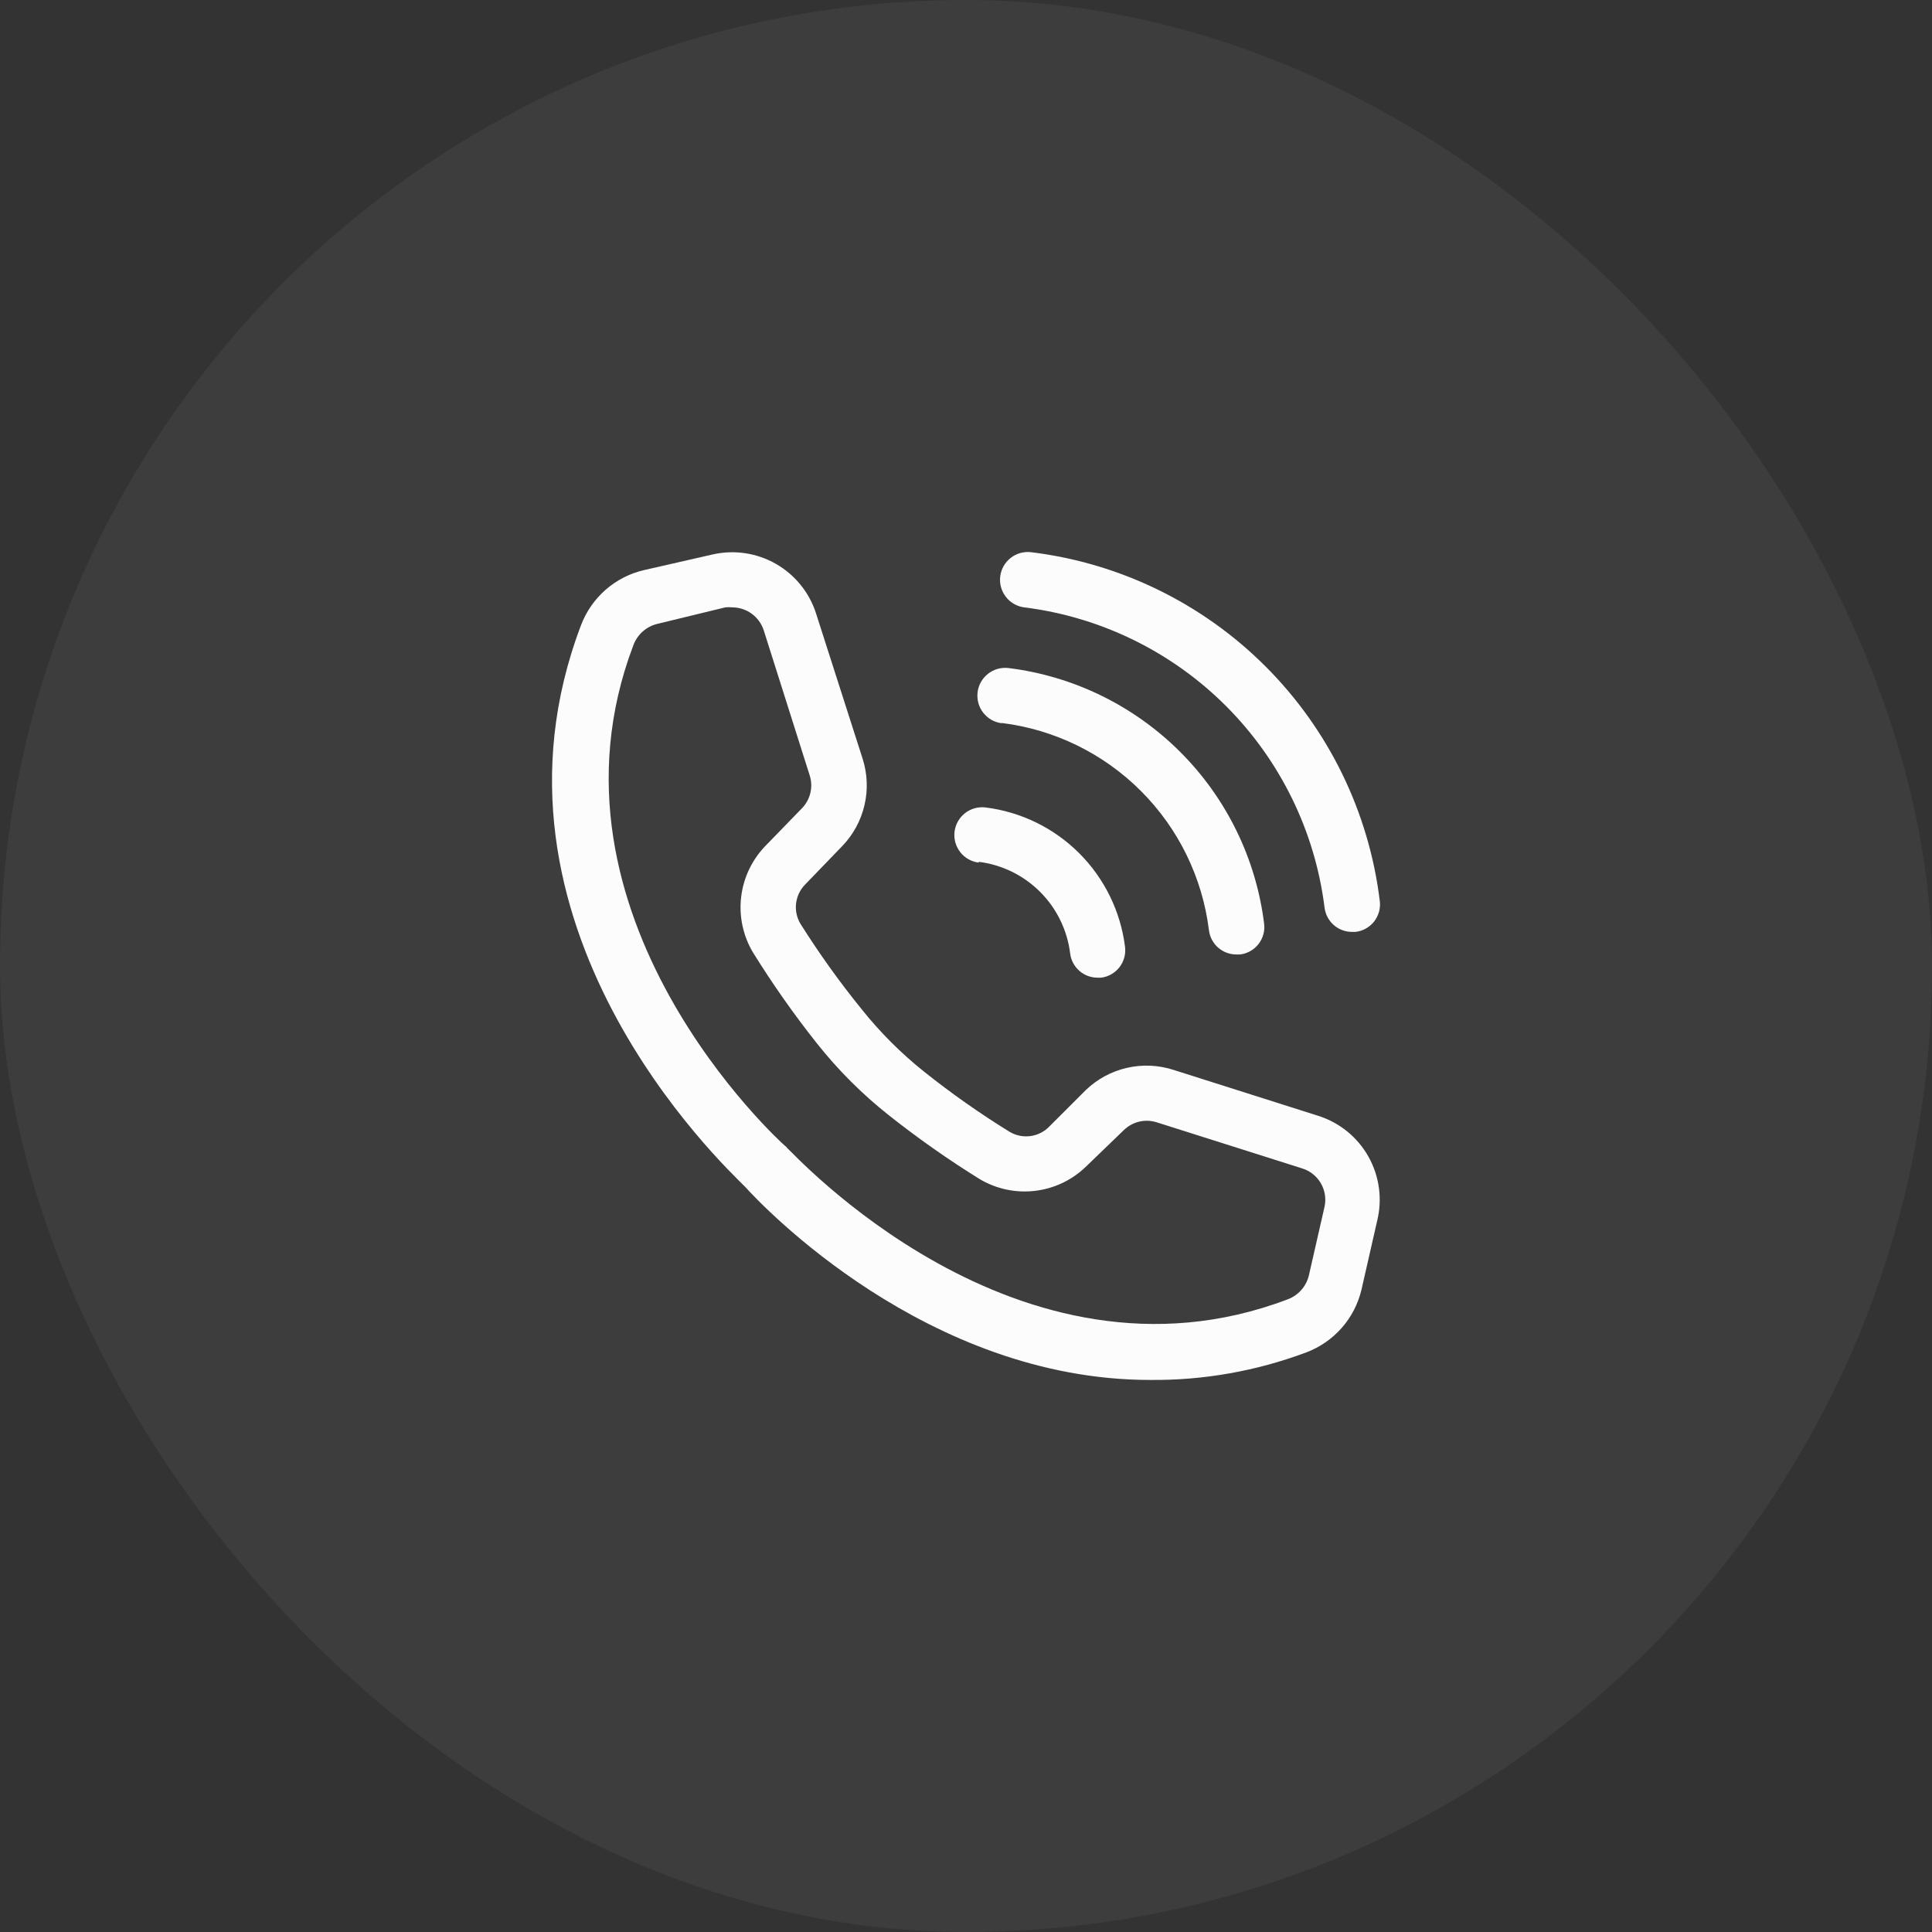
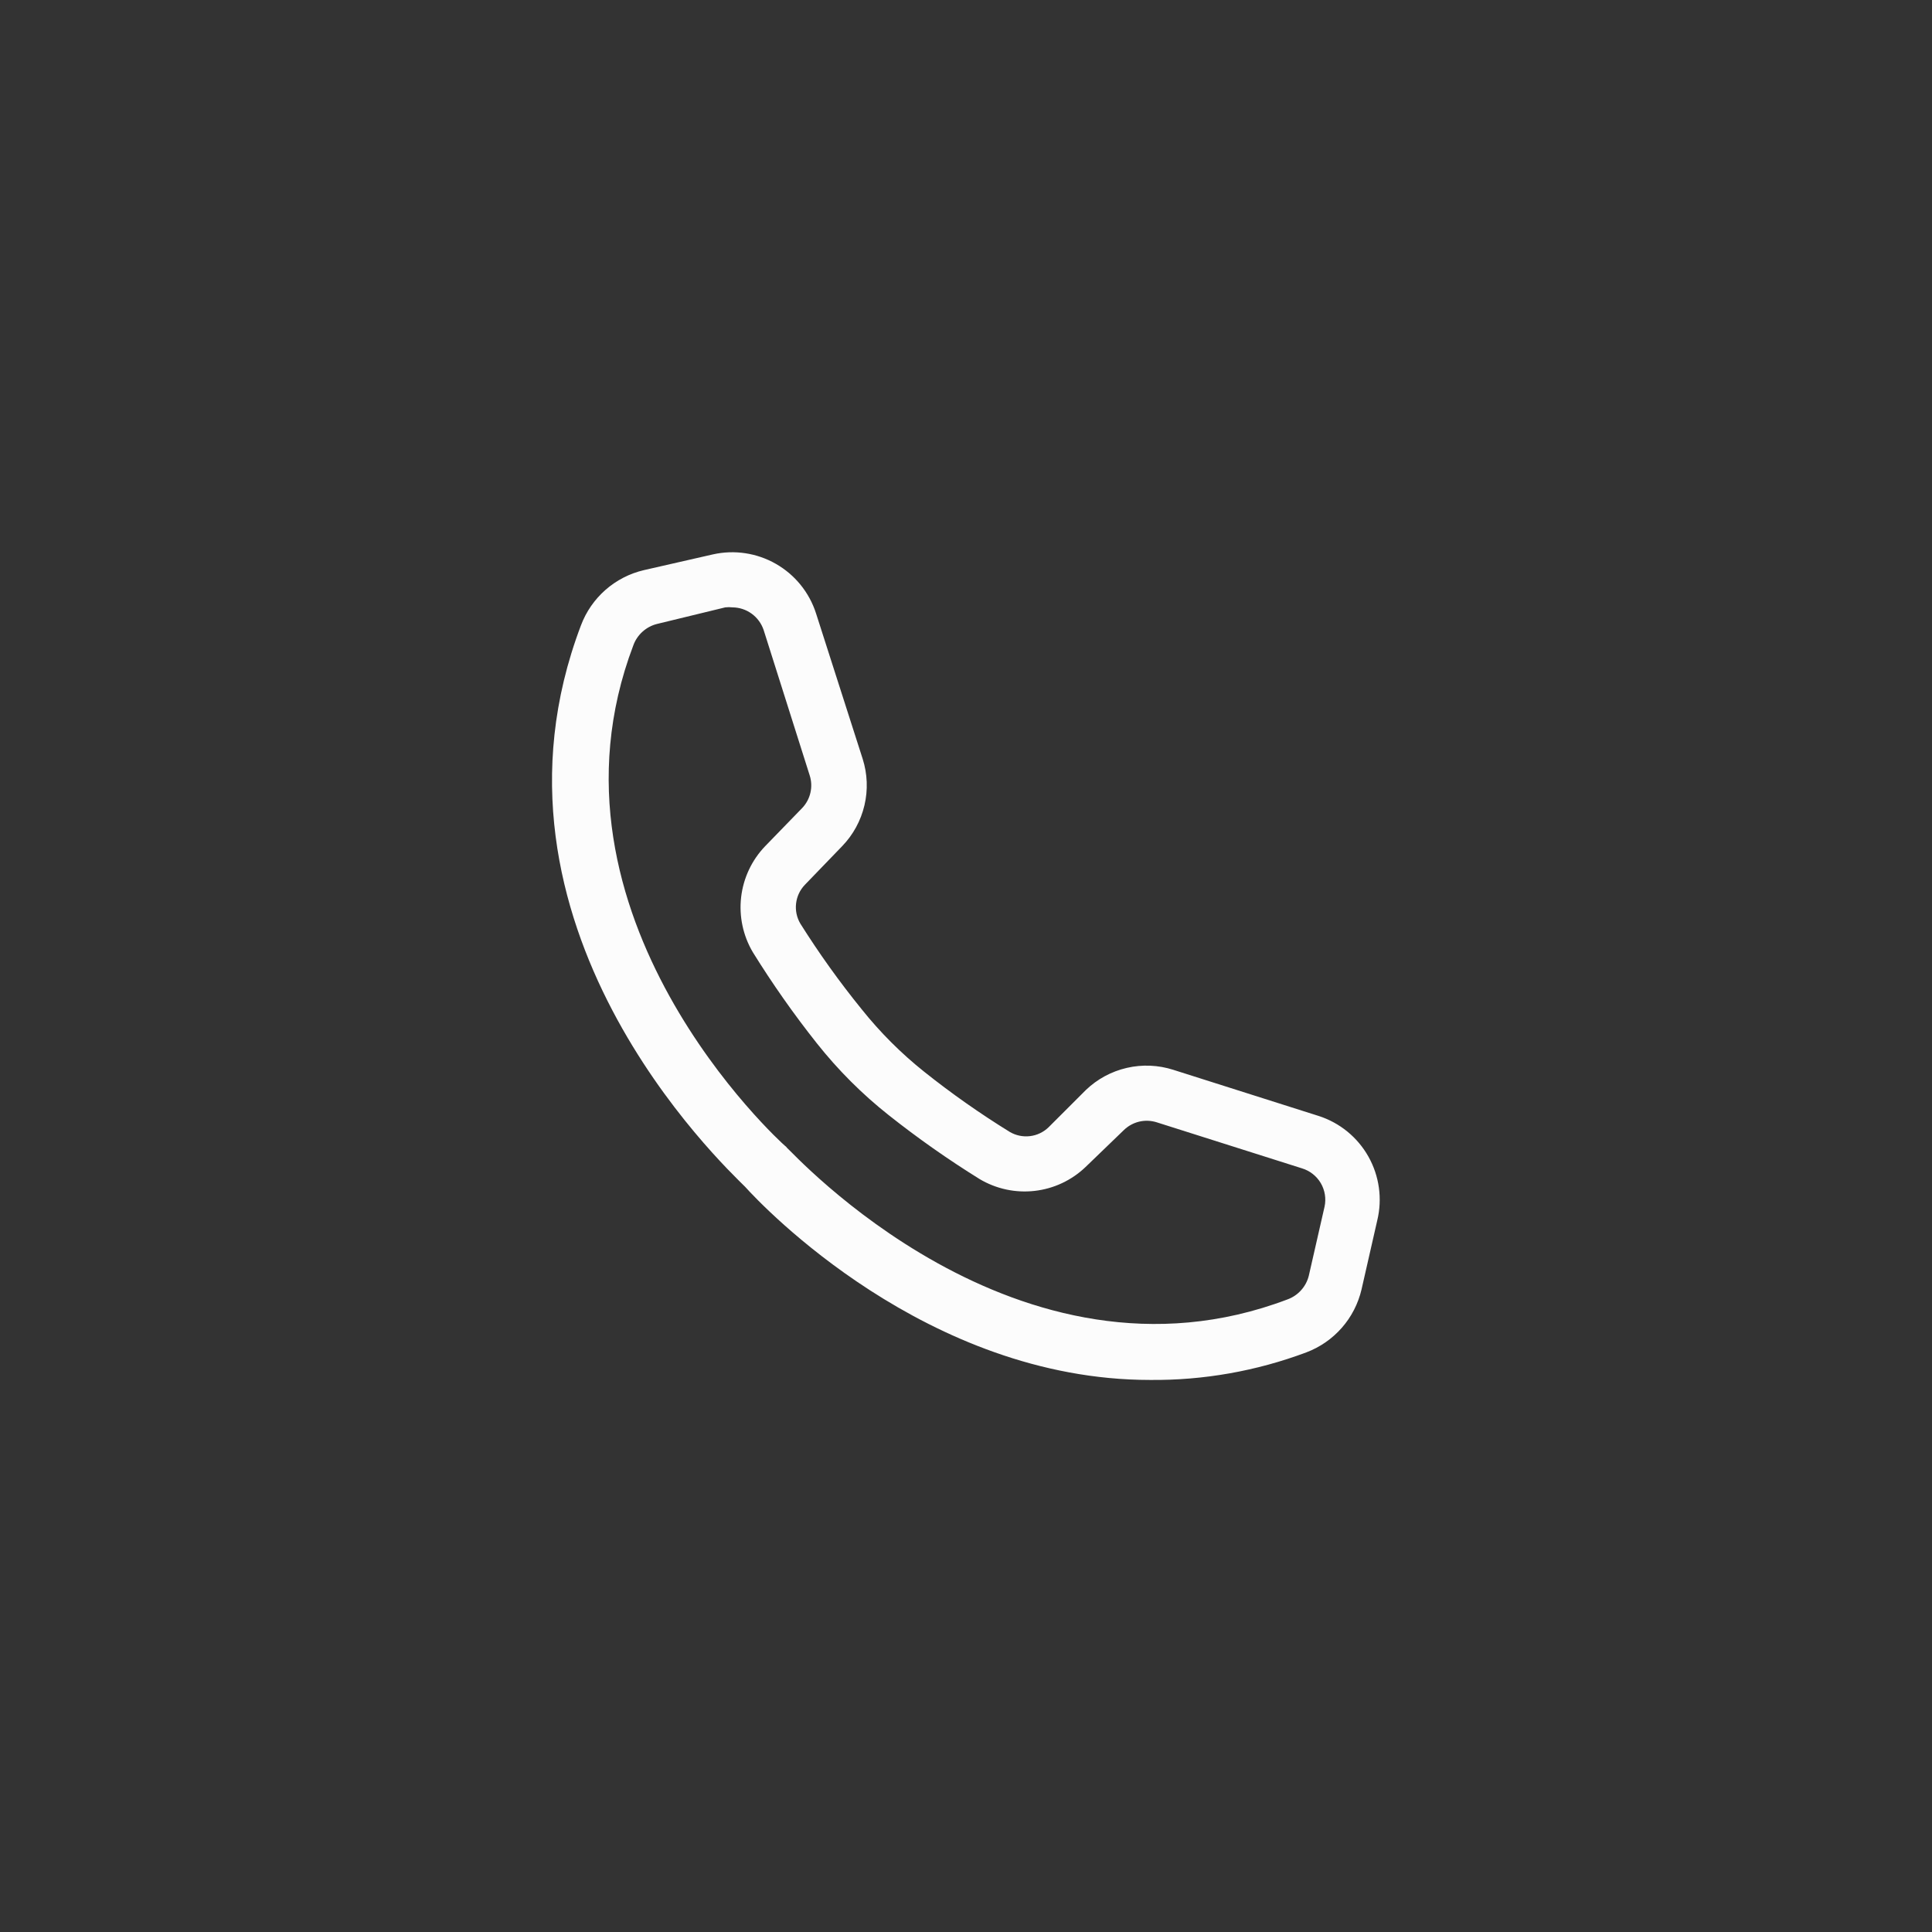
<svg xmlns="http://www.w3.org/2000/svg" width="70" height="70" viewBox="0 0 70 70" fill="none">
  <rect x="0" y="0" width="70" height="70" fill="#333333" stroke="none" />
-   <rect width="70" height="70" rx="35" fill="#FCFCFC" fill-opacity="0.05" />
  <path d="M47.771 40.431L42.513 38.762C41.968 38.587 41.386 38.562 40.828 38.691C40.27 38.819 39.757 39.096 39.344 39.492L37.994 40.841C37.81 41.02 37.573 41.134 37.318 41.164C37.063 41.195 36.806 41.141 36.585 41.011C35.509 40.347 34.474 39.62 33.486 38.832C32.647 38.163 31.885 37.401 31.216 36.562C30.415 35.575 29.674 34.54 28.997 33.463C28.867 33.242 28.813 32.984 28.844 32.73C28.874 32.475 28.988 32.237 29.167 32.053L30.517 30.654C30.913 30.243 31.191 29.732 31.321 29.176C31.452 28.62 31.429 28.039 31.256 27.495L29.567 22.226C29.324 21.467 28.805 20.826 28.113 20.43C27.421 20.034 26.606 19.912 25.828 20.087L23.329 20.657C22.814 20.777 22.337 21.023 21.939 21.371C21.542 21.72 21.236 22.161 21.05 22.656C16.931 33.503 26.208 42.211 26.998 43.001C27.608 43.68 33.576 49.998 41.673 49.998C43.604 50.016 45.523 49.677 47.331 48.999C47.826 48.812 48.267 48.507 48.616 48.109C48.965 47.712 49.21 47.234 49.331 46.719L49.9 44.22C50.09 43.436 49.976 42.61 49.581 41.907C49.186 41.204 48.539 40.676 47.771 40.431ZM47.991 43.72L47.421 46.22C47.373 46.415 47.278 46.596 47.143 46.745C47.009 46.895 46.84 47.01 46.651 47.079C36.855 50.798 28.657 41.681 28.517 41.591C28.496 41.559 28.469 41.532 28.437 41.511C28.337 41.431 19.22 33.193 22.949 23.376C23.018 23.187 23.133 23.018 23.283 22.884C23.433 22.75 23.613 22.654 23.809 22.606L26.278 22.006C26.364 21.996 26.451 21.996 26.538 22.006C26.788 22.008 27.032 22.088 27.234 22.235C27.437 22.382 27.588 22.589 27.668 22.826L29.337 28.095C29.402 28.297 29.411 28.514 29.363 28.721C29.316 28.929 29.213 29.12 29.067 29.274L27.718 30.664C27.236 31.168 26.932 31.816 26.852 32.51C26.773 33.203 26.922 33.903 27.278 34.503C27.987 35.646 28.761 36.748 29.597 37.802C30.36 38.765 31.233 39.638 32.196 40.401C33.25 41.237 34.352 42.011 35.495 42.721C36.095 43.077 36.795 43.228 37.489 43.148C38.182 43.069 38.83 42.764 39.334 42.281L40.723 40.941C40.877 40.793 41.067 40.689 41.275 40.639C41.482 40.59 41.699 40.598 41.903 40.661L47.171 42.331C47.457 42.417 47.701 42.608 47.853 42.865C48.005 43.123 48.054 43.428 47.991 43.72Z" fill="#FCFCFC" />
-   <path d="M37.115 22.007C39.879 22.353 42.449 23.61 44.419 25.579C46.389 27.549 47.646 30.12 47.991 32.884C48.021 33.128 48.139 33.352 48.323 33.515C48.508 33.677 48.745 33.766 48.991 33.764H49.111C49.244 33.749 49.372 33.708 49.488 33.643C49.605 33.578 49.707 33.49 49.789 33.385C49.871 33.279 49.931 33.159 49.966 33.03C50 32.901 50.009 32.766 49.991 32.634C49.597 29.422 48.141 26.434 45.853 24.146C43.565 21.858 40.577 20.401 37.365 20.008C37.234 19.991 37.1 20.001 36.973 20.036C36.845 20.071 36.726 20.131 36.621 20.212C36.41 20.376 36.273 20.617 36.24 20.883C36.207 21.148 36.281 21.415 36.445 21.626C36.609 21.837 36.85 21.974 37.115 22.007Z" fill="#FCFCFC" />
-   <path d="M36.295 26.195C38.203 26.431 39.978 27.299 41.338 28.659C42.698 30.019 43.565 31.794 43.802 33.702C43.832 33.946 43.95 34.171 44.134 34.333C44.319 34.495 44.556 34.584 44.802 34.582H44.932C45.063 34.566 45.189 34.524 45.303 34.459C45.418 34.394 45.519 34.307 45.599 34.203C45.68 34.099 45.74 33.98 45.774 33.853C45.809 33.726 45.818 33.593 45.801 33.462C45.508 31.109 44.439 28.921 42.762 27.245C41.085 25.568 38.898 24.498 36.544 24.205C36.413 24.189 36.28 24.198 36.153 24.233C36.025 24.268 35.906 24.328 35.801 24.41C35.697 24.491 35.609 24.592 35.544 24.707C35.478 24.822 35.436 24.948 35.42 25.08C35.404 25.211 35.413 25.344 35.448 25.472C35.483 25.599 35.543 25.719 35.624 25.823C35.706 25.928 35.807 26.015 35.922 26.081C36.037 26.146 36.163 26.188 36.295 26.204V26.195Z" fill="#FCFCFC" />
-   <path d="M35.455 31.225C36.299 31.329 37.083 31.713 37.685 32.314C38.286 32.915 38.669 33.7 38.774 34.544C38.803 34.788 38.922 35.012 39.106 35.174C39.29 35.337 39.528 35.425 39.774 35.423H39.894C40.156 35.391 40.394 35.256 40.557 35.048C40.72 34.84 40.794 34.576 40.763 34.314C40.604 33.028 40.02 31.832 39.103 30.915C38.187 29.999 36.991 29.415 35.705 29.255C35.574 29.239 35.441 29.25 35.313 29.285C35.186 29.321 35.067 29.381 34.963 29.463C34.859 29.545 34.772 29.646 34.707 29.762C34.642 29.877 34.601 30.004 34.585 30.135C34.569 30.266 34.58 30.399 34.615 30.527C34.651 30.654 34.712 30.773 34.793 30.877C34.875 30.981 34.976 31.068 35.092 31.133C35.207 31.197 35.334 31.239 35.465 31.255L35.455 31.225Z" fill="#FCFCFC" />
</svg>